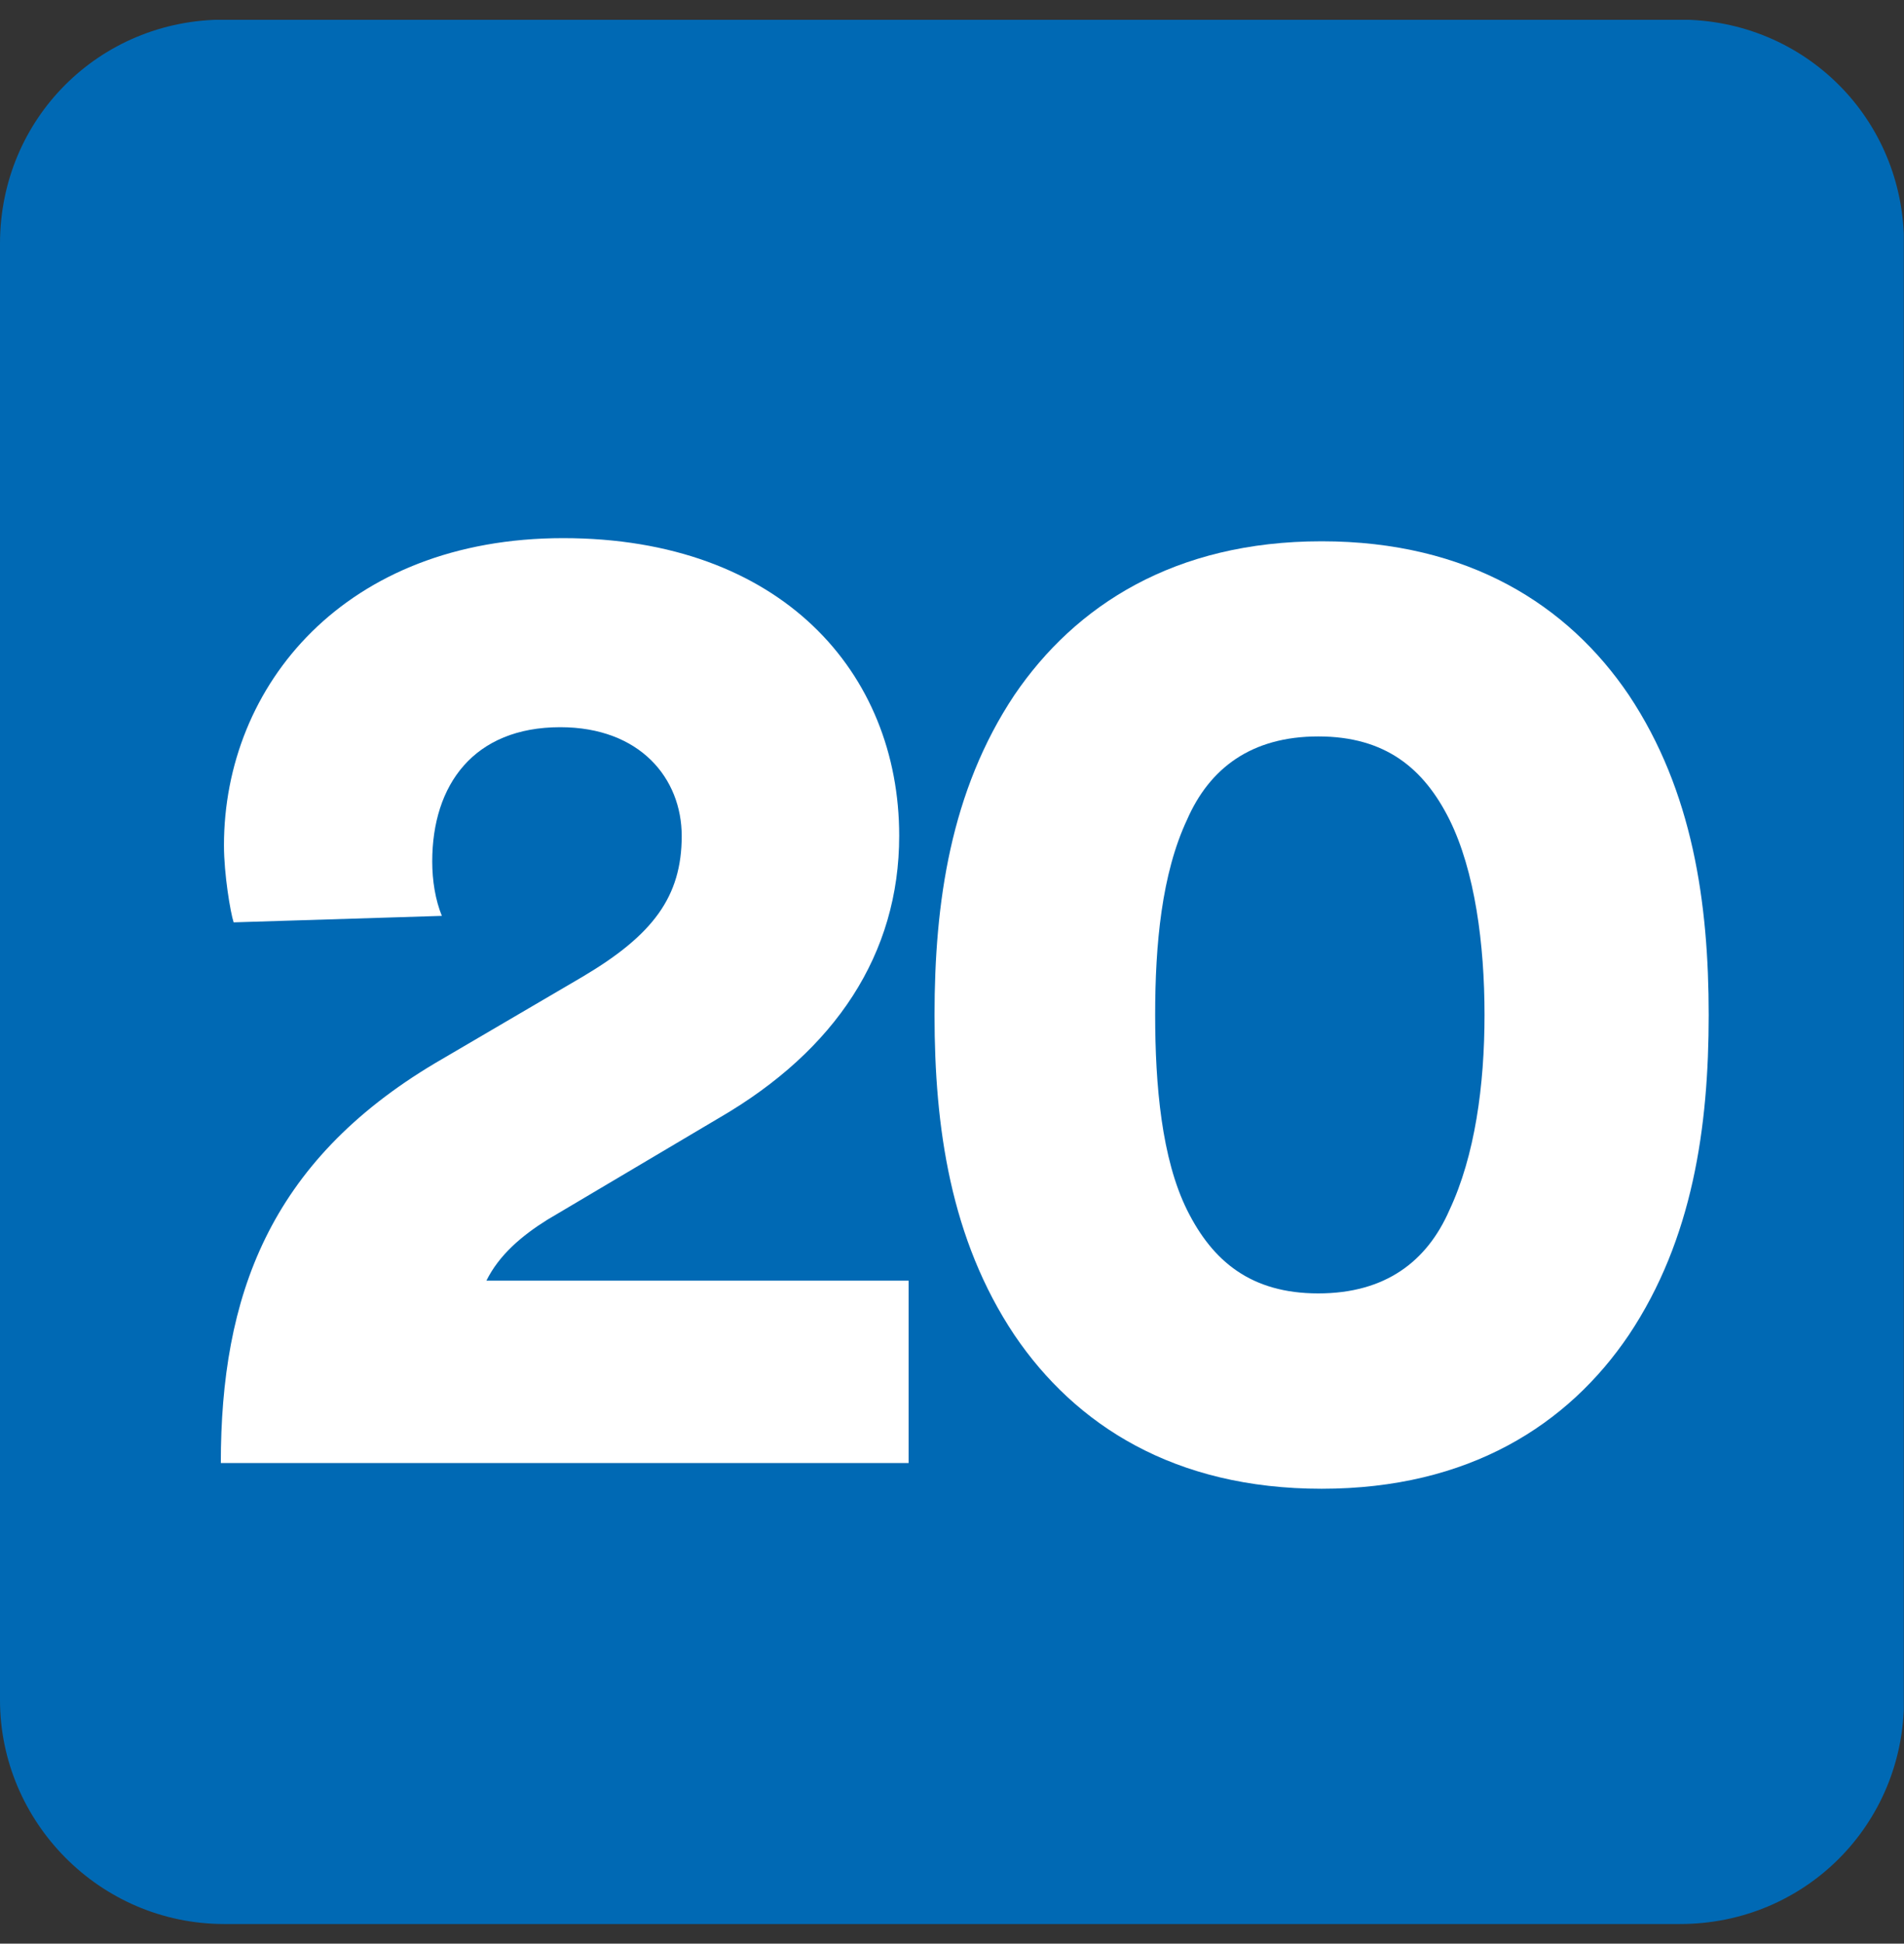
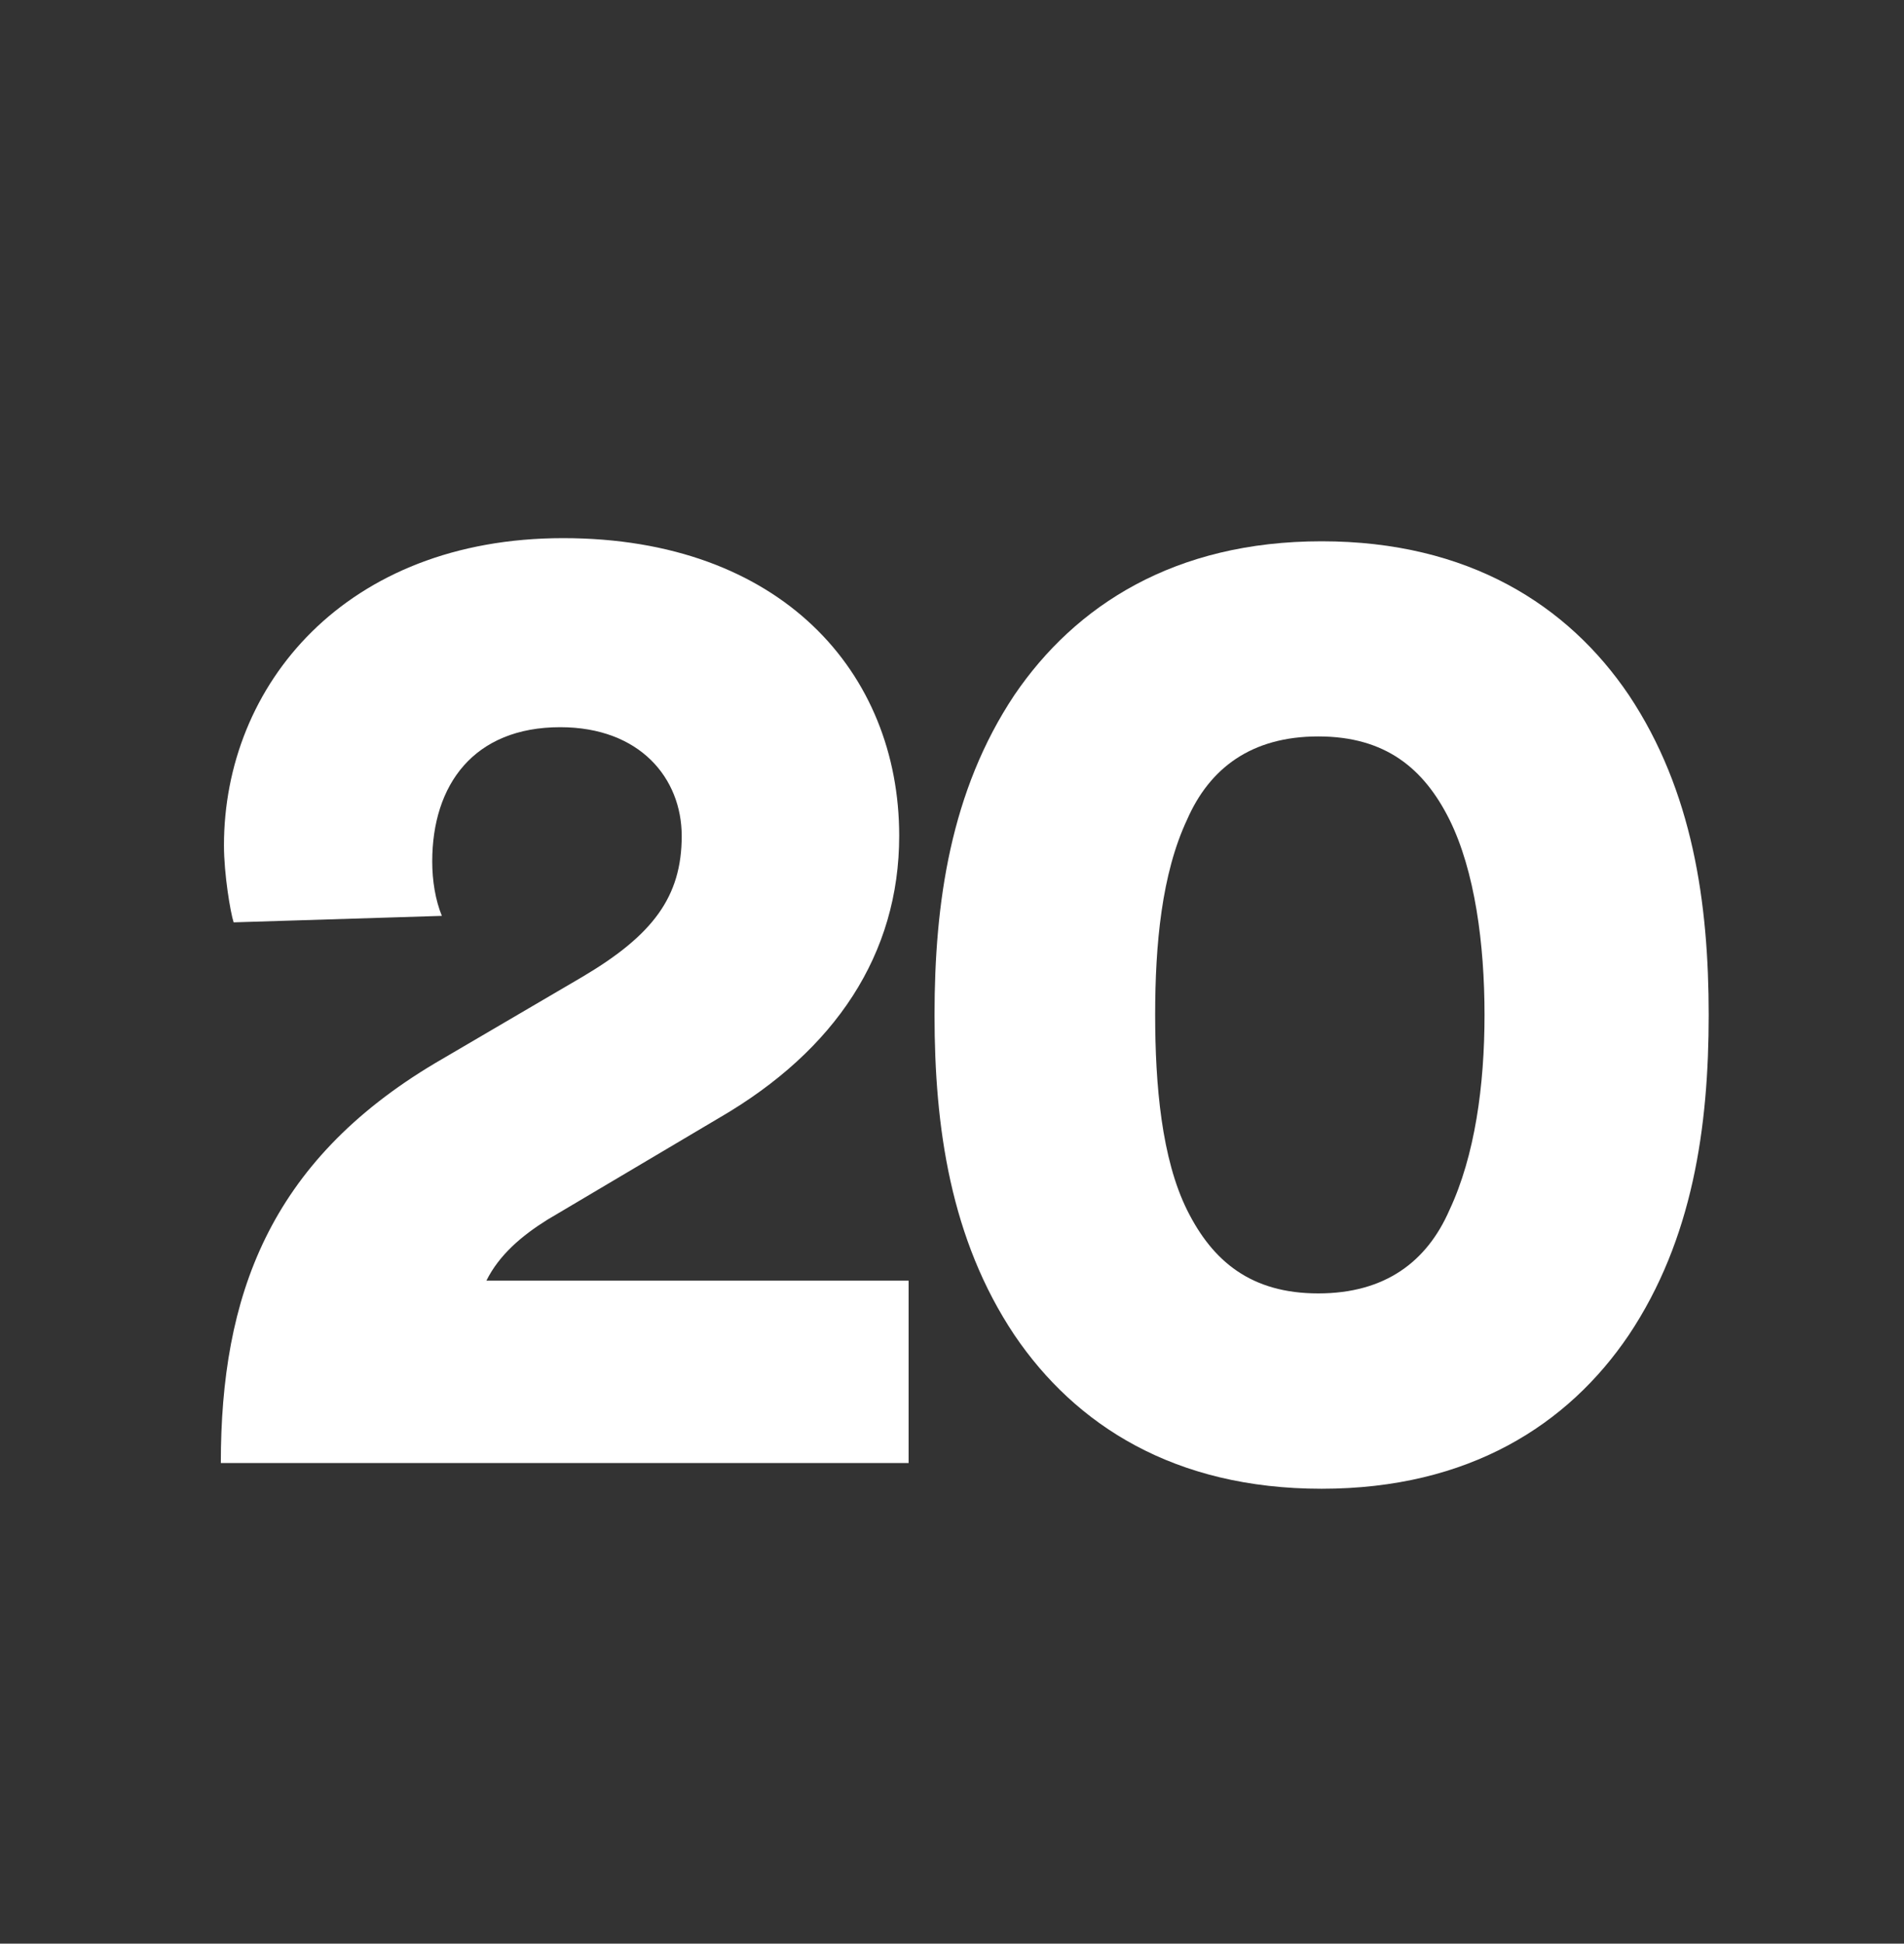
<svg xmlns="http://www.w3.org/2000/svg" id="PROXIMO" viewBox="0 0 97 99">
  <rect x="0" y="0" width="97" height="99" fill="#333333" stroke="none" />
  <defs>
    <style>
      .cls-1 {
        fill: #0069b4;
        fill-rule: evenodd;
      }

      .cls-1, .cls-2, .cls-3 {
        stroke-width: 0px;
      }

      .cls-2 {
        fill: none;
      }

      .cls-4 {
        clip-path: url(#clippath-1);
      }

      .cls-5 {
        clip-path: url(#clippath);
      }

      .cls-3 {
        fill: #fff;
      }
    </style>
    <clipPath id="clippath">
      <rect class="cls-2" x="0" y="1" width="97" height="97" />
    </clipPath>
    <clipPath id="clippath-1">
      <rect class="cls-2" x="0" y="1.01" width="96.99" height="96.99" />
    </clipPath>
  </defs>
  <g id="_20" data-name="20">
    <g class="cls-5">
      <g class="cls-4">
-         <path class="cls-1" d="M97,86.59c0,6.35-5.05,11.41-11.41,11.41H11.41C5.06,97.99,0,92.78,0,86.59V12.41C0,6.05,5.06,1,11.41,1h74.18c6.35,0,11.41,5.05,11.41,11.41v74.18Z" />
        <path class="cls-3" d="M11.9,46.97c-.16-.49-.49-2.44-.49-3.91,0-8.16,6.19-15.65,17.28-15.65s17.12,6.84,17.12,15.16c0,6.03-3.26,10.93-9.14,14.35l-8.79,5.21c-1.31.82-2.45,1.79-3.1,3.1h21.51v9.29H11.25c0-8.48,2.44-15.32,10.92-20.37l7.51-4.4c3.58-2.12,5.05-4.07,5.05-7.17,0-2.93-2.12-5.54-6.19-5.54-4.4,0-6.52,2.93-6.52,6.84,0,.98.16,1.96.49,2.77l-10.6.33Z" />
        <path class="cls-3" d="M51.68,35.4c3.1-4.56,8.16-7.83,15.65-7.83s12.56,3.26,15.65,7.83c3.26,4.89,4.07,10.6,4.07,16.3s-.81,11.42-4.07,16.3c-3.09,4.57-8.14,7.83-15.65,7.83s-12.55-3.25-15.65-7.83c-3.26-4.88-4.07-10.6-4.07-16.3s.81-11.41,4.07-16.3M60.48,61.64c1.3,2.61,3.26,4.24,6.68,4.24s5.54-1.63,6.68-4.24c1.3-2.77,1.79-6.35,1.79-9.95s-.49-7.33-1.79-9.95c-1.3-2.6-3.26-4.23-6.68-4.23s-5.54,1.63-6.68,4.23c-1.3,2.77-1.63,6.37-1.63,9.95s.33,7.33,1.63,9.95" />
      </g>
    </g>
  </g>
</svg>